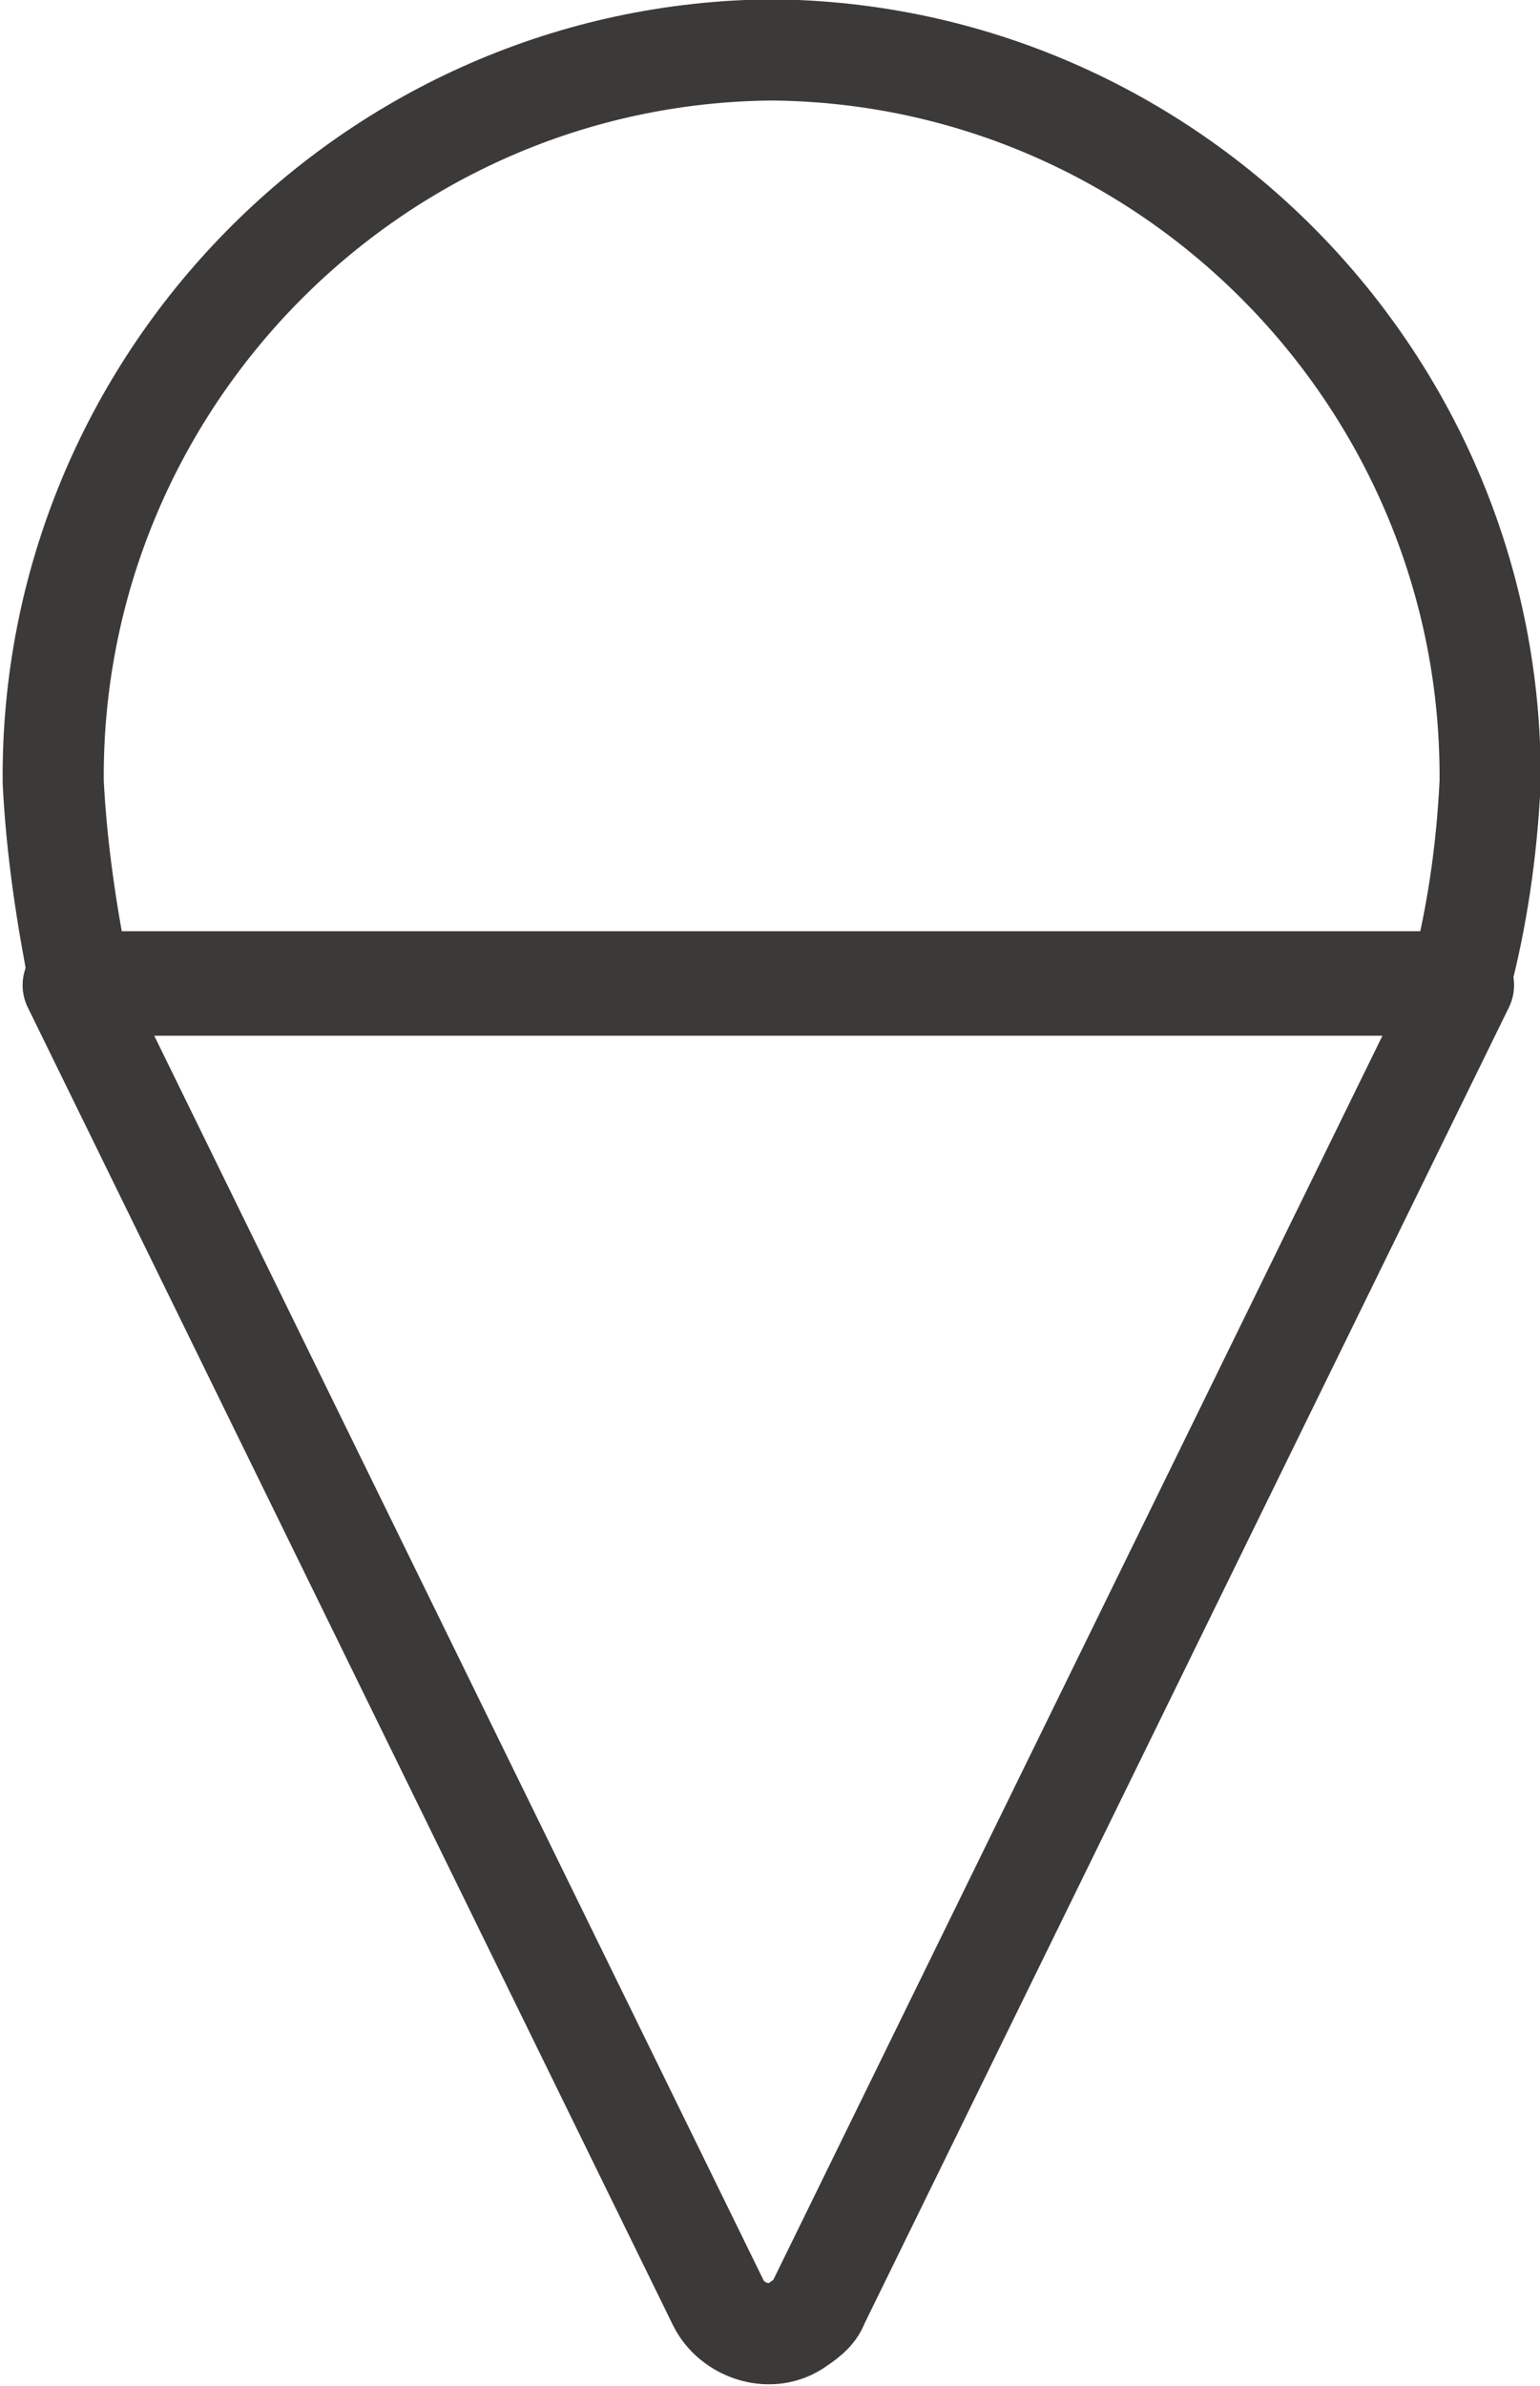
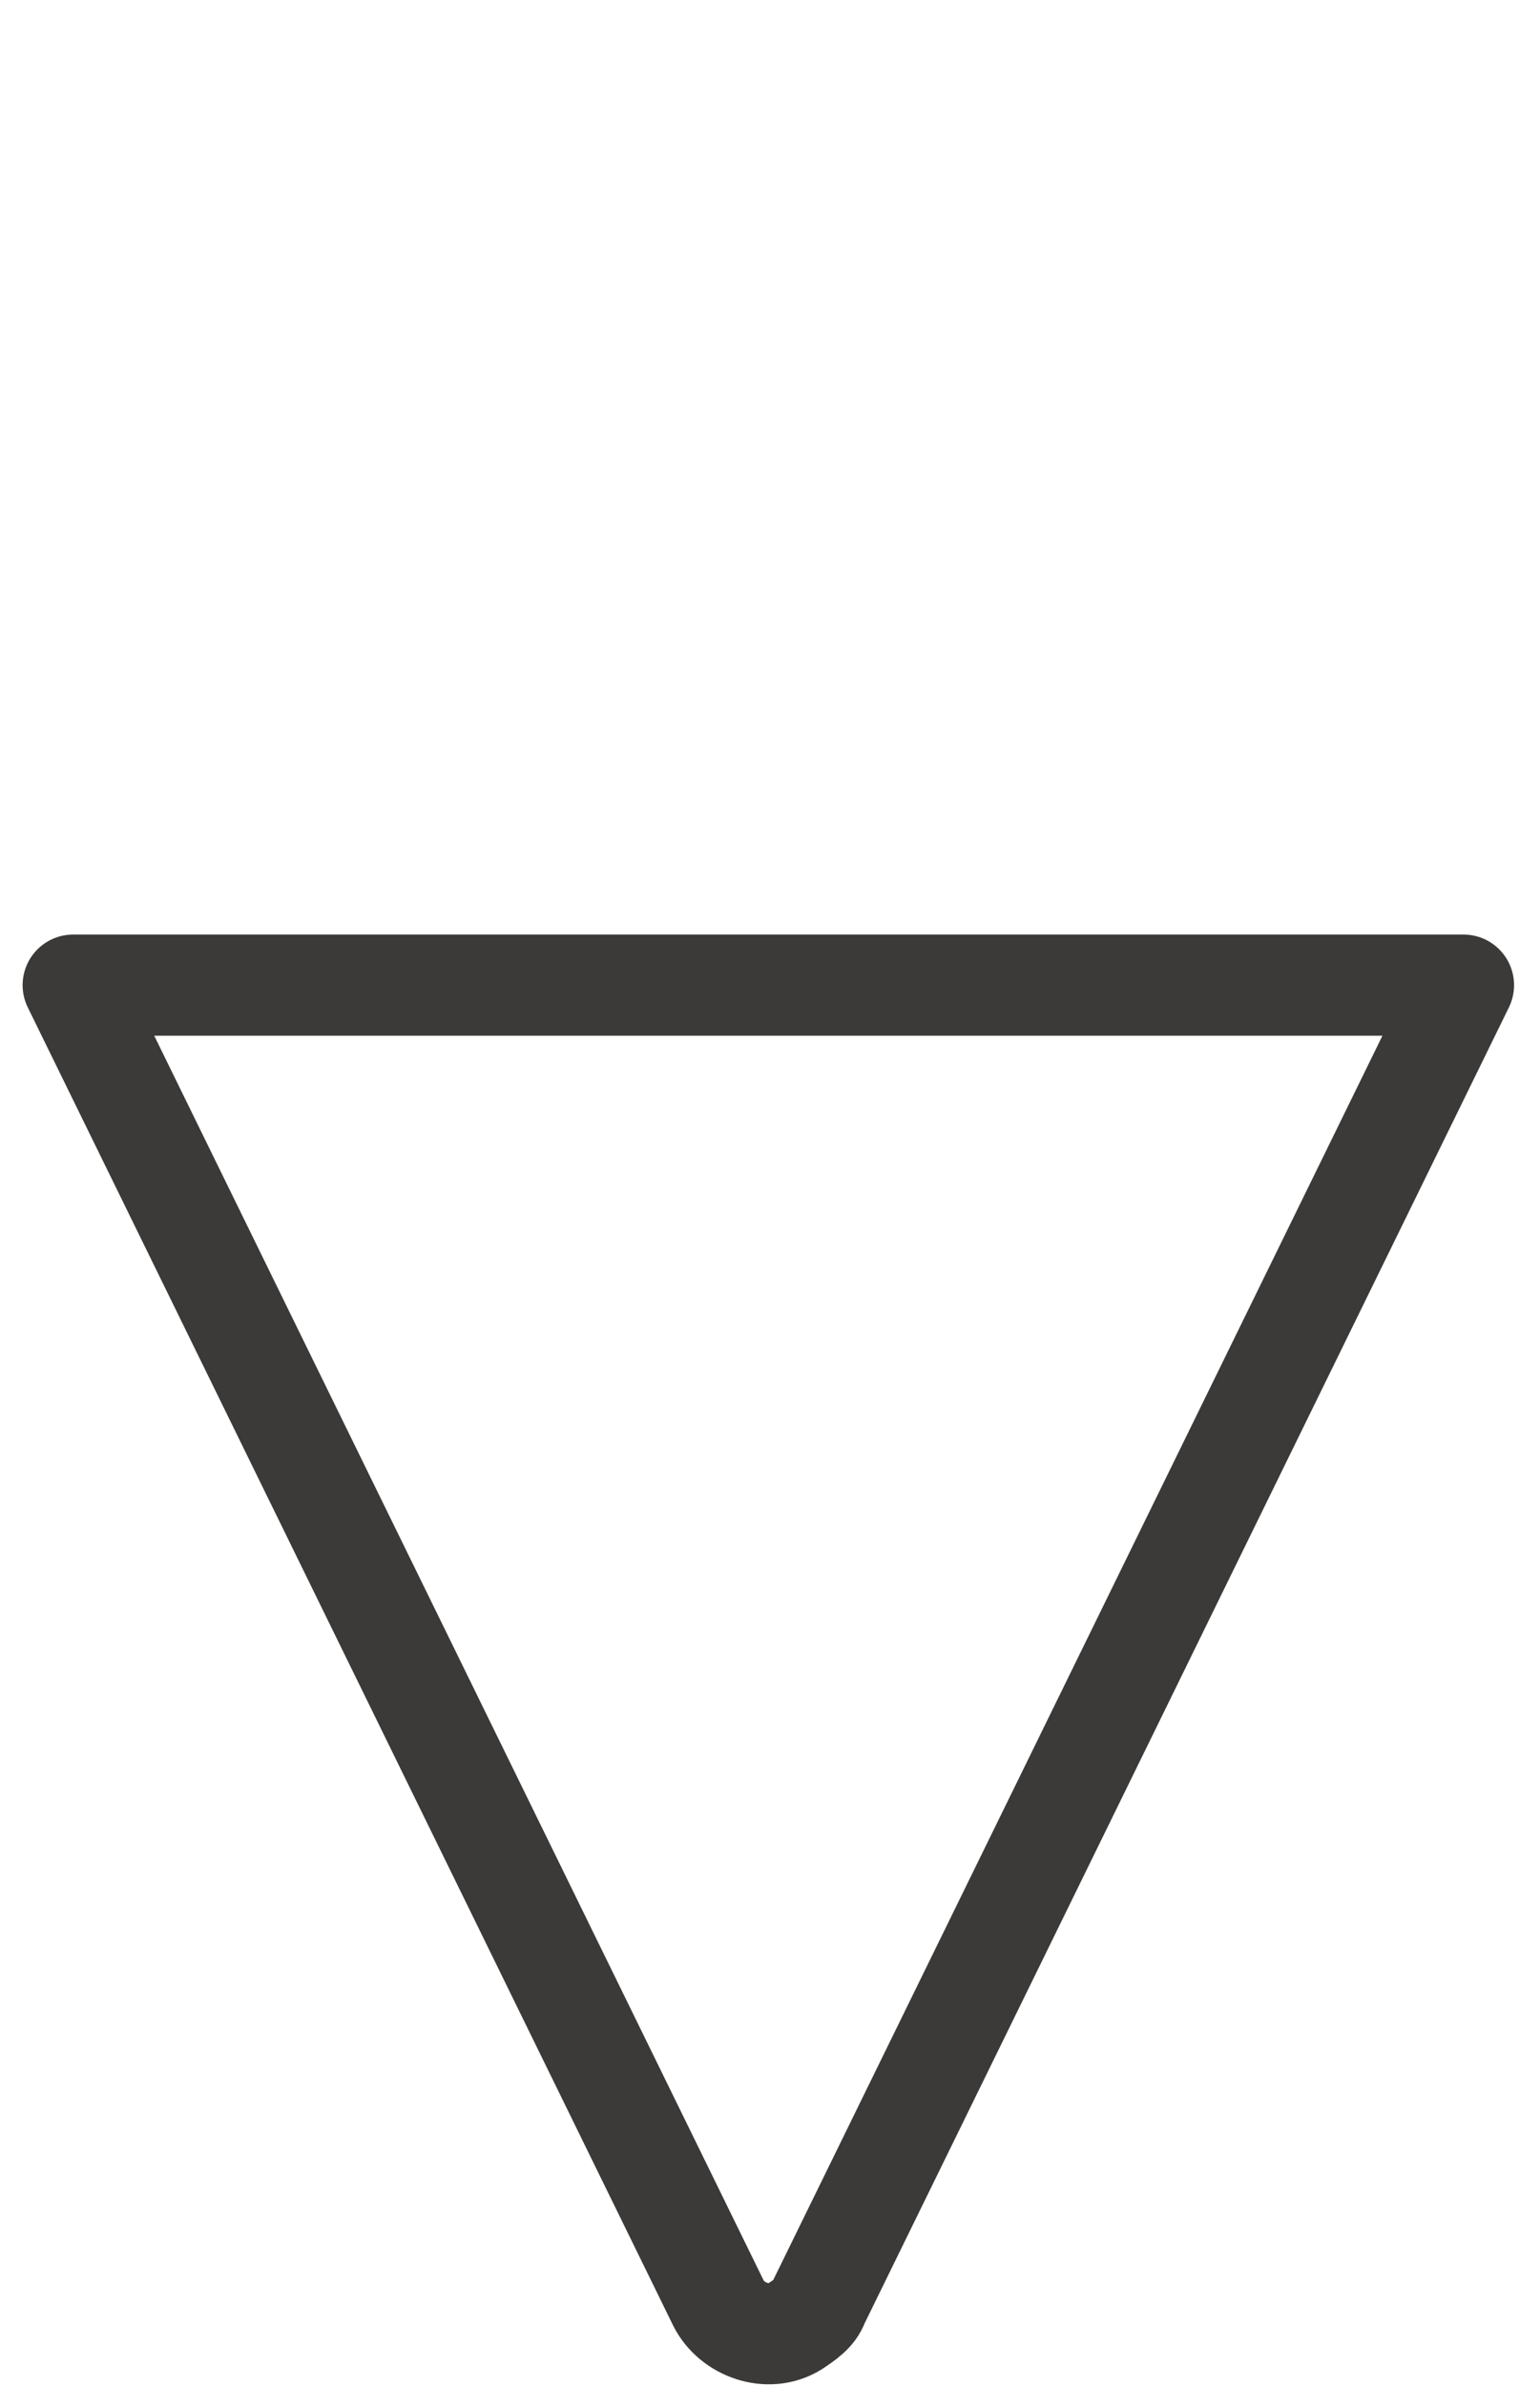
<svg xmlns="http://www.w3.org/2000/svg" version="1.1" id="Capa_1" x="0px" y="0px" viewBox="0 0 46.3 71.7" style="enable-background:new 0 0 46.3 71.7;" xml:space="preserve">
  <style type="text/css">
	.st0{fill:none;stroke:#3C3A38;stroke-width:3.04;stroke-linecap:round;stroke-linejoin:round;}
</style>
  <title>helado</title>
-   <path class="st0" d="M44.8,23.5c0.1-12-9.6-21.9-21.6-22c-12,0.1-21.7,10-21.6,22c0.1,2,0.4,4,0.8,6h9.7h6h7.6l4.6,0h13.6  C44.4,27.6,44.7,25.6,44.8,23.5z" />
  <path class="st0" d="M30.3,29.6h-4.6h-7.6l-6,0H2.2l19.4,39.6c0.4,0.8,1.5,1.2,2.3,0.7c0.3-0.2,0.6-0.4,0.7-0.7L44,29.6H30.3z" />
</svg>